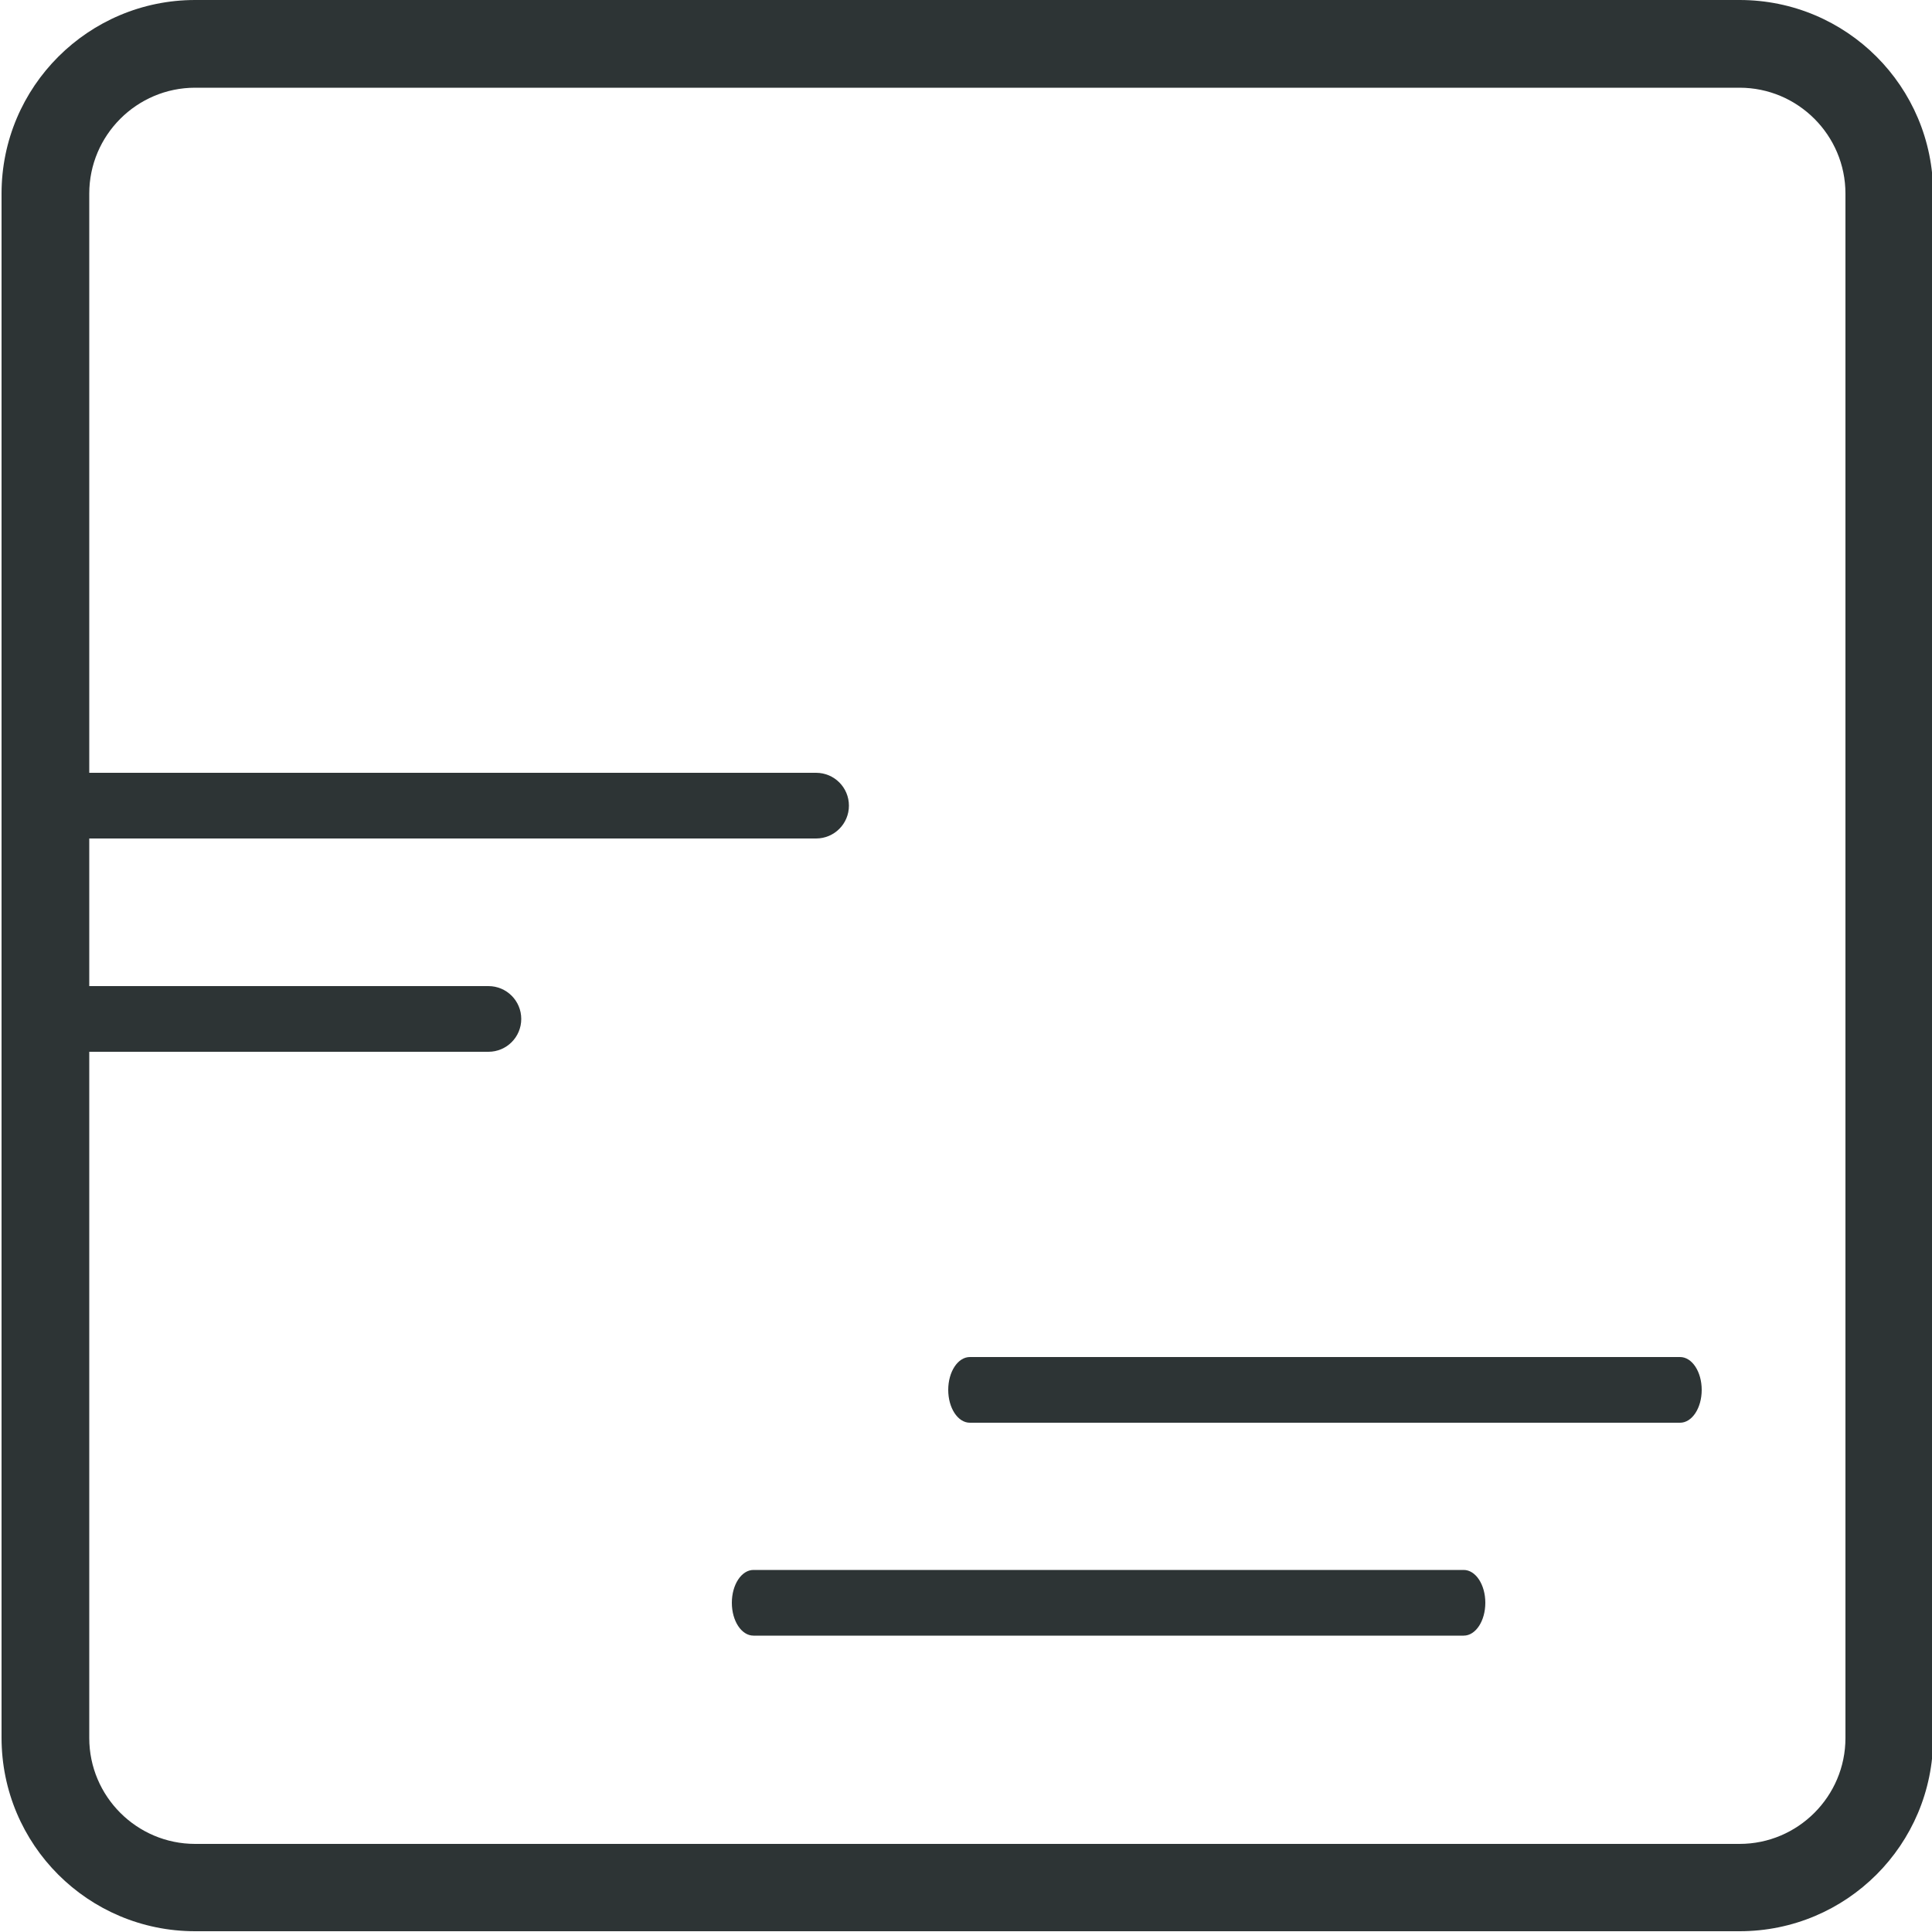
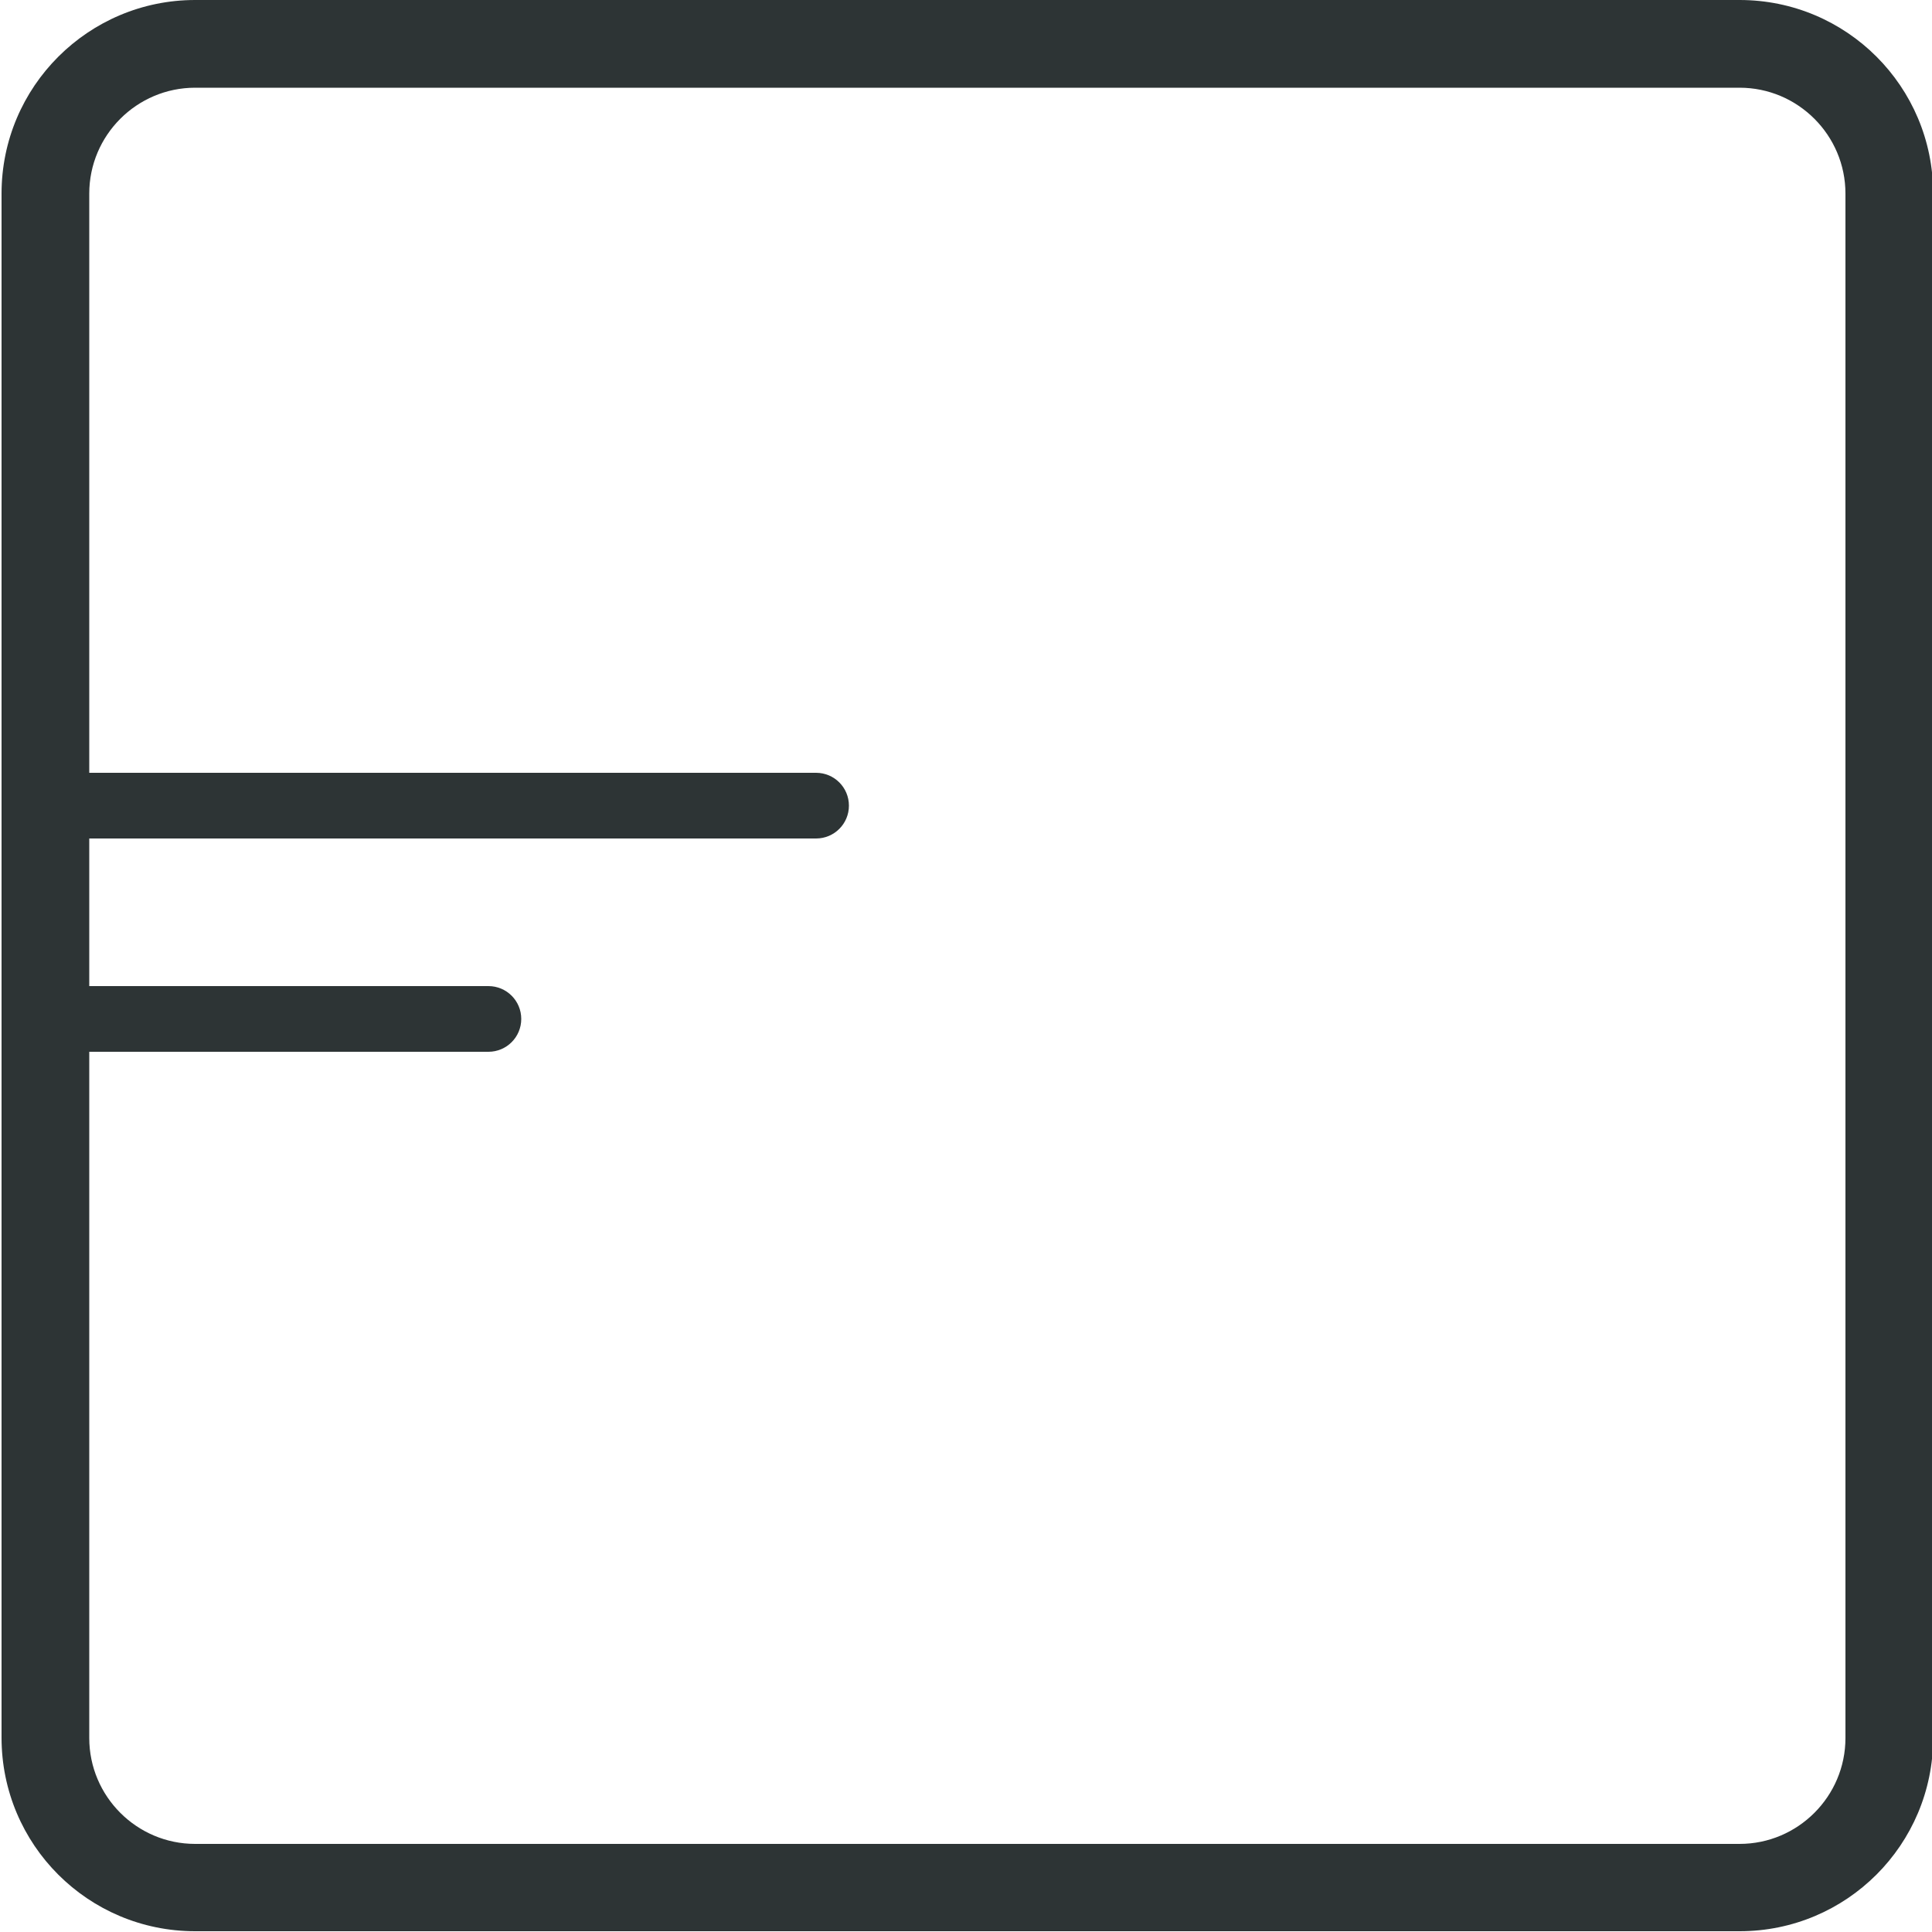
<svg xmlns="http://www.w3.org/2000/svg" version="1.1" id="Layer_1" x="0px" y="0px" viewBox="0 0 500 500" style="enable-background:new 0 0 500 500;" xml:space="preserve">
  <style type="text/css">
	.st0{fill:none;}
	.st1{fill:#2D3435;}
</style>
  <path class="st0" d="M-688.3,83c-12.3,2.5-26.2,3.8-40.4,3.8c-14.2,0-28.1-1.3-40.4-3.8c-1.5,7.2-2.9,14.2-4.4,21.1  c-4.2,20.1-8.1,39.3-11.7,57.2h112.7C-676.9,138.9-682,113.4-688.3,83z" />
  <g>
-     <path class="st0" d="M219.7,208.5c0,4.7-3.8,8.5-8.5,8.5H23.1v38.1h103.3c4.7,0,8.5,3.8,8.5,8.5s-3.8,8.5-8.5,8.5H23.1v177.6   c0,15.1,12.3,27.4,27.4,27.4h399.7c15.1,0,27.4-12.3,27.4-27.4V50.1c0-15.1-12.3-27.4-27.4-27.4H50.5c-15.1,0-27.4,12.3-27.4,27.4   V200h188.1C215.9,200,219.7,203.8,219.7,208.5z M378.8,423.3H195c-3.1,0-5.6-3.8-5.6-8.5s2.5-8.5,5.6-8.5h183.8   c3.1,0,5.6,3.8,5.6,8.5S381.9,423.3,378.8,423.3z M251,351.2h183.8c3.1,0,5.6,3.8,5.6,8.5s-2.5,8.5-5.6,8.5H251   c-3.1,0-5.6-3.8-5.6-8.5S247.9,351.2,251,351.2z" />
    <path class="st1" d="M450.2,0H50.5C22.9,0,0.4,22.4,0.4,50.1V200v17v38.1v17v177.6c0,27.7,22.4,50.1,50.1,50.1h399.7   c27.7,0,50.1-22.4,50.1-50.1V50.1C500.3,22.4,477.9,0,450.2,0z M477.6,449.8c0,15.1-12.3,27.4-27.4,27.4H50.5   c-15.1,0-27.4-12.3-27.4-27.4V272.2h103.3c4.7,0,8.5-3.8,8.5-8.5s-3.8-8.5-8.5-8.5H23.1V217h188.1c4.7,0,8.5-3.8,8.5-8.5   s-3.8-8.5-8.5-8.5H23.1V50.1c0-15.1,12.3-27.4,27.4-27.4h399.7c15.1,0,27.4,12.3,27.4,27.4V449.8z" />
-     <path class="st1" d="M251,368.2h183.8c3.1,0,5.6-3.8,5.6-8.5s-2.5-8.5-5.6-8.5H251c-3.1,0-5.6,3.8-5.6,8.5S247.9,368.2,251,368.2z" />
-     <path class="st1" d="M378.8,406.3H195c-3.1,0-5.6,3.8-5.6,8.5s2.5,8.5,5.6,8.5h183.8c3.1,0,5.6-3.8,5.6-8.5   S381.9,406.3,378.8,406.3z" />
  </g>
</svg>